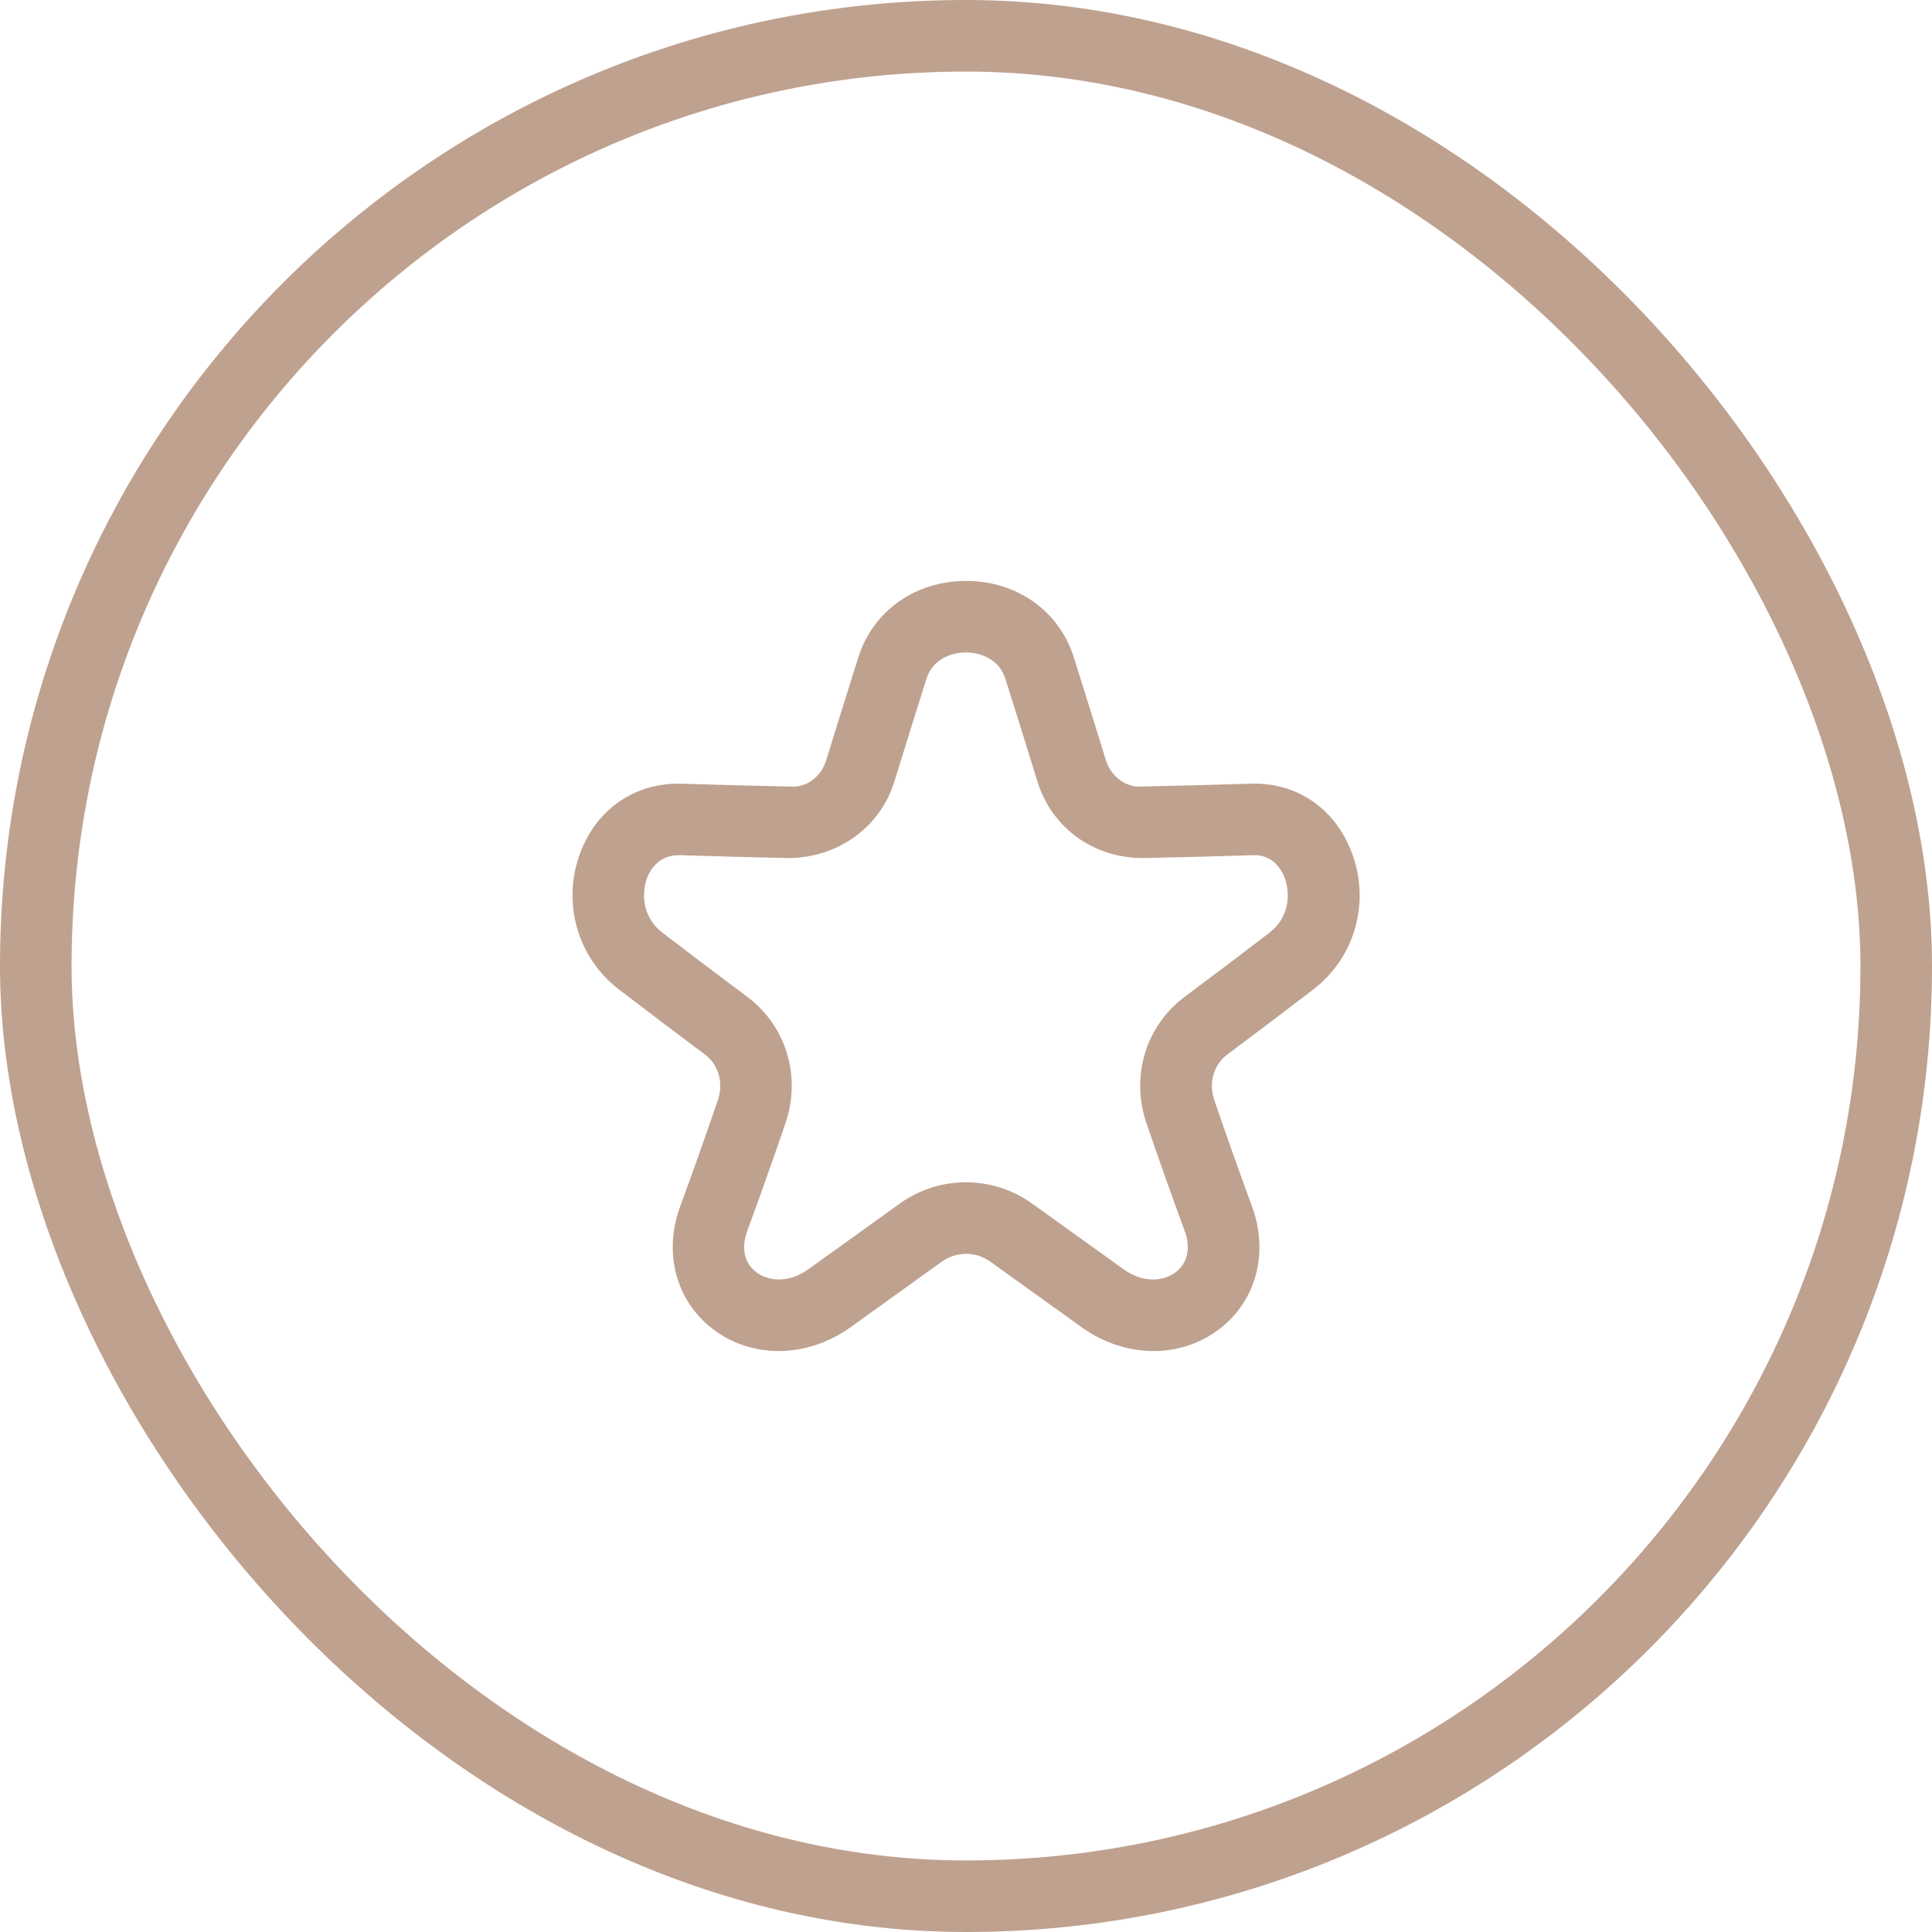
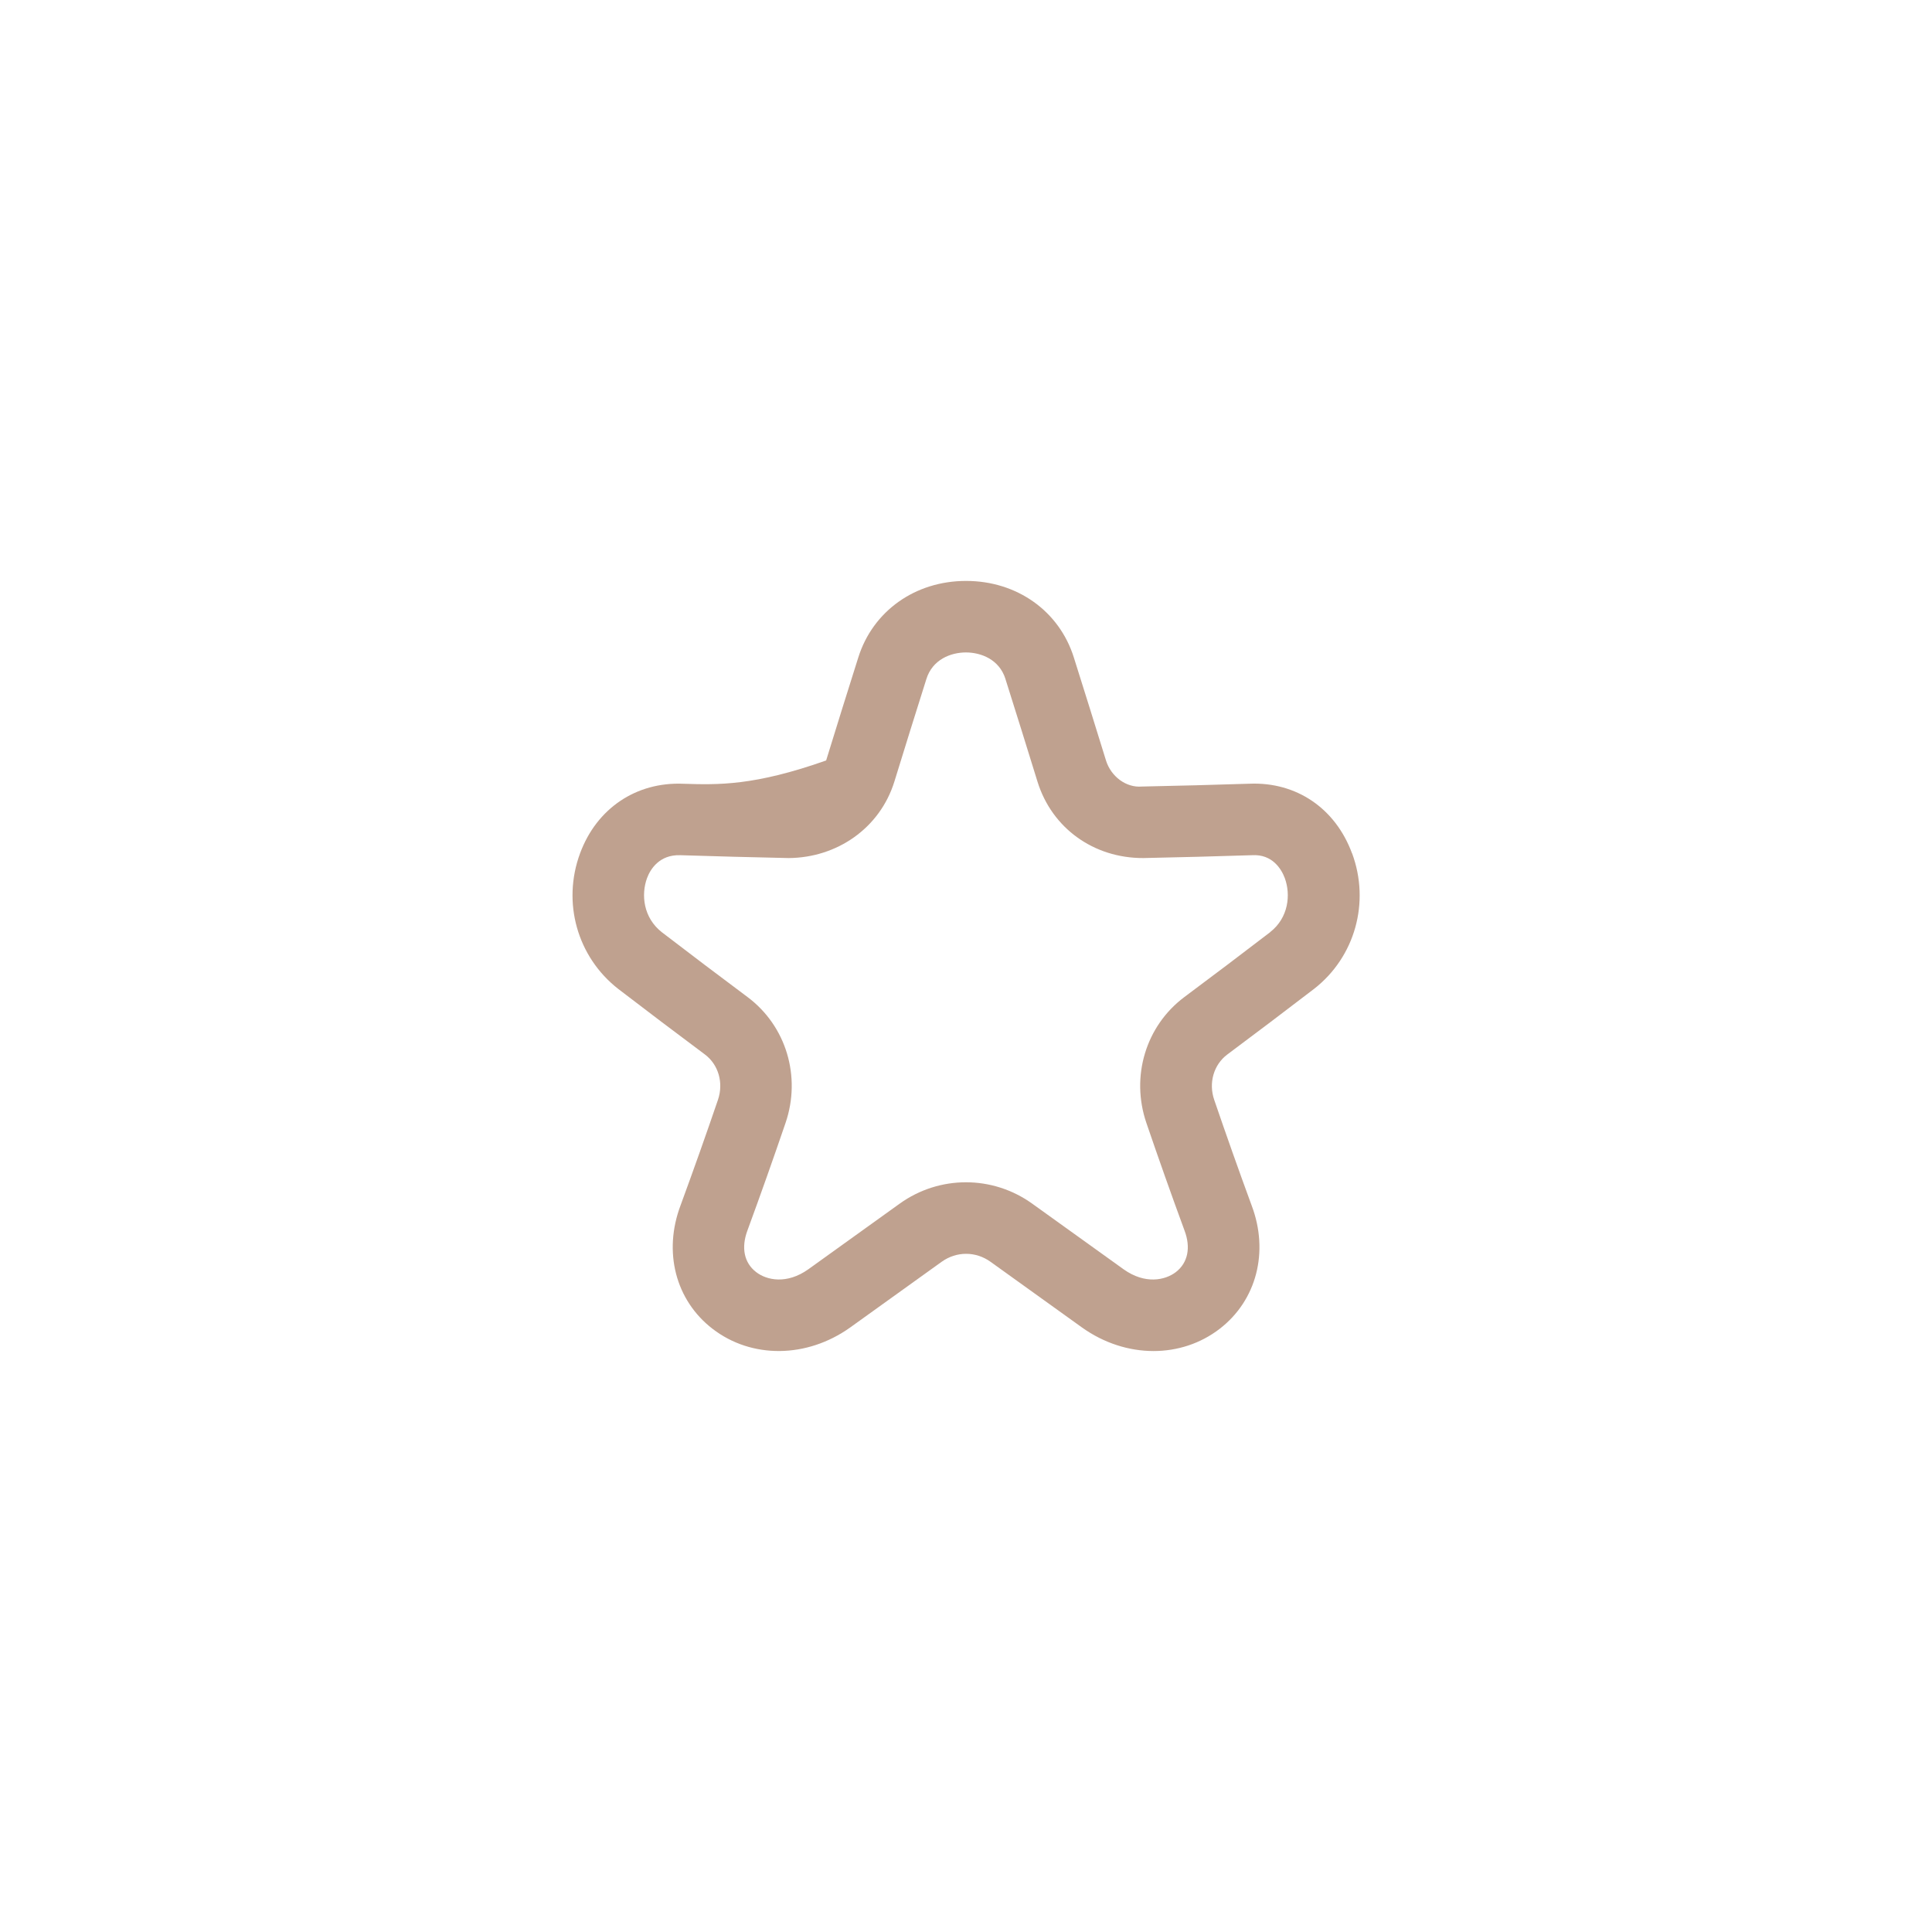
<svg xmlns="http://www.w3.org/2000/svg" width="54" height="54" viewBox="0 0 54 54" fill="none">
-   <rect x="1" y="1" width="52" height="52" rx="26" stroke="#BFA18F" stroke-width="2" />
-   <path d="M37.789 23.85C37.324 22.592 36.235 21.851 34.923 21.905C33.921 21.937 32.918 21.964 31.917 21.984C31.472 22.022 31.051 21.7 30.913 21.256C30.616 20.296 30.318 19.337 30.015 18.379C29.607 17.078 28.424 16.237 27.002 16.237C25.58 16.237 24.397 17.078 23.989 18.378C23.685 19.336 23.387 20.295 23.091 21.255C22.953 21.7 22.551 22.024 22.087 21.984C21.085 21.964 20.082 21.938 19.091 21.906C17.78 21.854 16.677 22.594 16.213 23.851C15.706 25.223 16.132 26.744 17.279 27.64C18.091 28.263 18.896 28.871 19.7 29.471C20.082 29.756 20.229 30.266 20.067 30.741C19.733 31.72 19.384 32.703 19.023 33.687C18.531 34.988 18.881 36.344 19.915 37.14C21.005 37.981 22.55 37.968 23.762 37.104L26.32 35.267C26.734 34.971 27.27 34.97 27.685 35.267L30.247 37.107C30.86 37.543 31.559 37.762 32.241 37.762C32.905 37.762 33.553 37.555 34.09 37.141C35.123 36.345 35.473 34.989 34.985 33.696C34.62 32.704 34.273 31.72 33.938 30.742C33.775 30.268 33.923 29.758 34.304 29.473C35.109 28.872 35.915 28.264 36.733 27.636C37.873 26.745 38.299 25.224 37.792 23.852L37.789 23.85ZM35.505 26.052C34.701 26.669 33.902 27.272 33.104 27.867C32.025 28.674 31.598 30.088 32.042 31.387C32.381 32.379 32.734 33.378 33.107 34.392C33.289 34.872 33.201 35.296 32.866 35.555C32.566 35.785 32.004 35.903 31.408 35.479L28.847 33.64C28.294 33.244 27.646 33.045 26.999 33.045C26.352 33.045 25.704 33.243 25.151 33.639L22.594 35.476C21.994 35.903 21.431 35.786 21.133 35.554C20.798 35.296 20.71 34.872 20.894 34.384C21.264 33.378 21.617 32.379 21.956 31.387C22.4 30.088 21.973 28.674 20.893 27.867C20.096 27.272 19.297 26.669 18.5 26.057C17.978 25.649 17.916 25.003 18.085 24.543C18.177 24.293 18.432 23.885 19.011 23.903C20.021 23.935 21.032 23.962 22.043 23.983C23.391 23.974 24.592 23.151 24.998 21.846C25.293 20.889 25.59 19.934 25.893 18.978C26.064 18.431 26.577 18.236 26.998 18.236C27.419 18.236 27.932 18.431 28.103 18.978V18.98C28.405 19.934 28.702 20.889 28.998 21.847C29.403 23.151 30.572 23.986 31.953 23.983C32.963 23.962 33.974 23.936 34.996 23.903C35.562 23.869 35.817 24.292 35.91 24.543C36.08 25.003 36.017 25.65 35.502 26.052H35.505Z" fill="#BFA18F" />
+   <path d="M37.789 23.85C37.324 22.592 36.235 21.851 34.923 21.905C33.921 21.937 32.918 21.964 31.917 21.984C31.472 22.022 31.051 21.7 30.913 21.256C30.616 20.296 30.318 19.337 30.015 18.379C29.607 17.078 28.424 16.237 27.002 16.237C25.58 16.237 24.397 17.078 23.989 18.378C23.685 19.336 23.387 20.295 23.091 21.255C21.085 21.964 20.082 21.938 19.091 21.906C17.78 21.854 16.677 22.594 16.213 23.851C15.706 25.223 16.132 26.744 17.279 27.64C18.091 28.263 18.896 28.871 19.7 29.471C20.082 29.756 20.229 30.266 20.067 30.741C19.733 31.72 19.384 32.703 19.023 33.687C18.531 34.988 18.881 36.344 19.915 37.14C21.005 37.981 22.55 37.968 23.762 37.104L26.32 35.267C26.734 34.971 27.27 34.97 27.685 35.267L30.247 37.107C30.86 37.543 31.559 37.762 32.241 37.762C32.905 37.762 33.553 37.555 34.09 37.141C35.123 36.345 35.473 34.989 34.985 33.696C34.62 32.704 34.273 31.72 33.938 30.742C33.775 30.268 33.923 29.758 34.304 29.473C35.109 28.872 35.915 28.264 36.733 27.636C37.873 26.745 38.299 25.224 37.792 23.852L37.789 23.85ZM35.505 26.052C34.701 26.669 33.902 27.272 33.104 27.867C32.025 28.674 31.598 30.088 32.042 31.387C32.381 32.379 32.734 33.378 33.107 34.392C33.289 34.872 33.201 35.296 32.866 35.555C32.566 35.785 32.004 35.903 31.408 35.479L28.847 33.64C28.294 33.244 27.646 33.045 26.999 33.045C26.352 33.045 25.704 33.243 25.151 33.639L22.594 35.476C21.994 35.903 21.431 35.786 21.133 35.554C20.798 35.296 20.71 34.872 20.894 34.384C21.264 33.378 21.617 32.379 21.956 31.387C22.4 30.088 21.973 28.674 20.893 27.867C20.096 27.272 19.297 26.669 18.5 26.057C17.978 25.649 17.916 25.003 18.085 24.543C18.177 24.293 18.432 23.885 19.011 23.903C20.021 23.935 21.032 23.962 22.043 23.983C23.391 23.974 24.592 23.151 24.998 21.846C25.293 20.889 25.59 19.934 25.893 18.978C26.064 18.431 26.577 18.236 26.998 18.236C27.419 18.236 27.932 18.431 28.103 18.978V18.98C28.405 19.934 28.702 20.889 28.998 21.847C29.403 23.151 30.572 23.986 31.953 23.983C32.963 23.962 33.974 23.936 34.996 23.903C35.562 23.869 35.817 24.292 35.91 24.543C36.08 25.003 36.017 25.65 35.502 26.052H35.505Z" fill="#BFA18F" />
</svg>